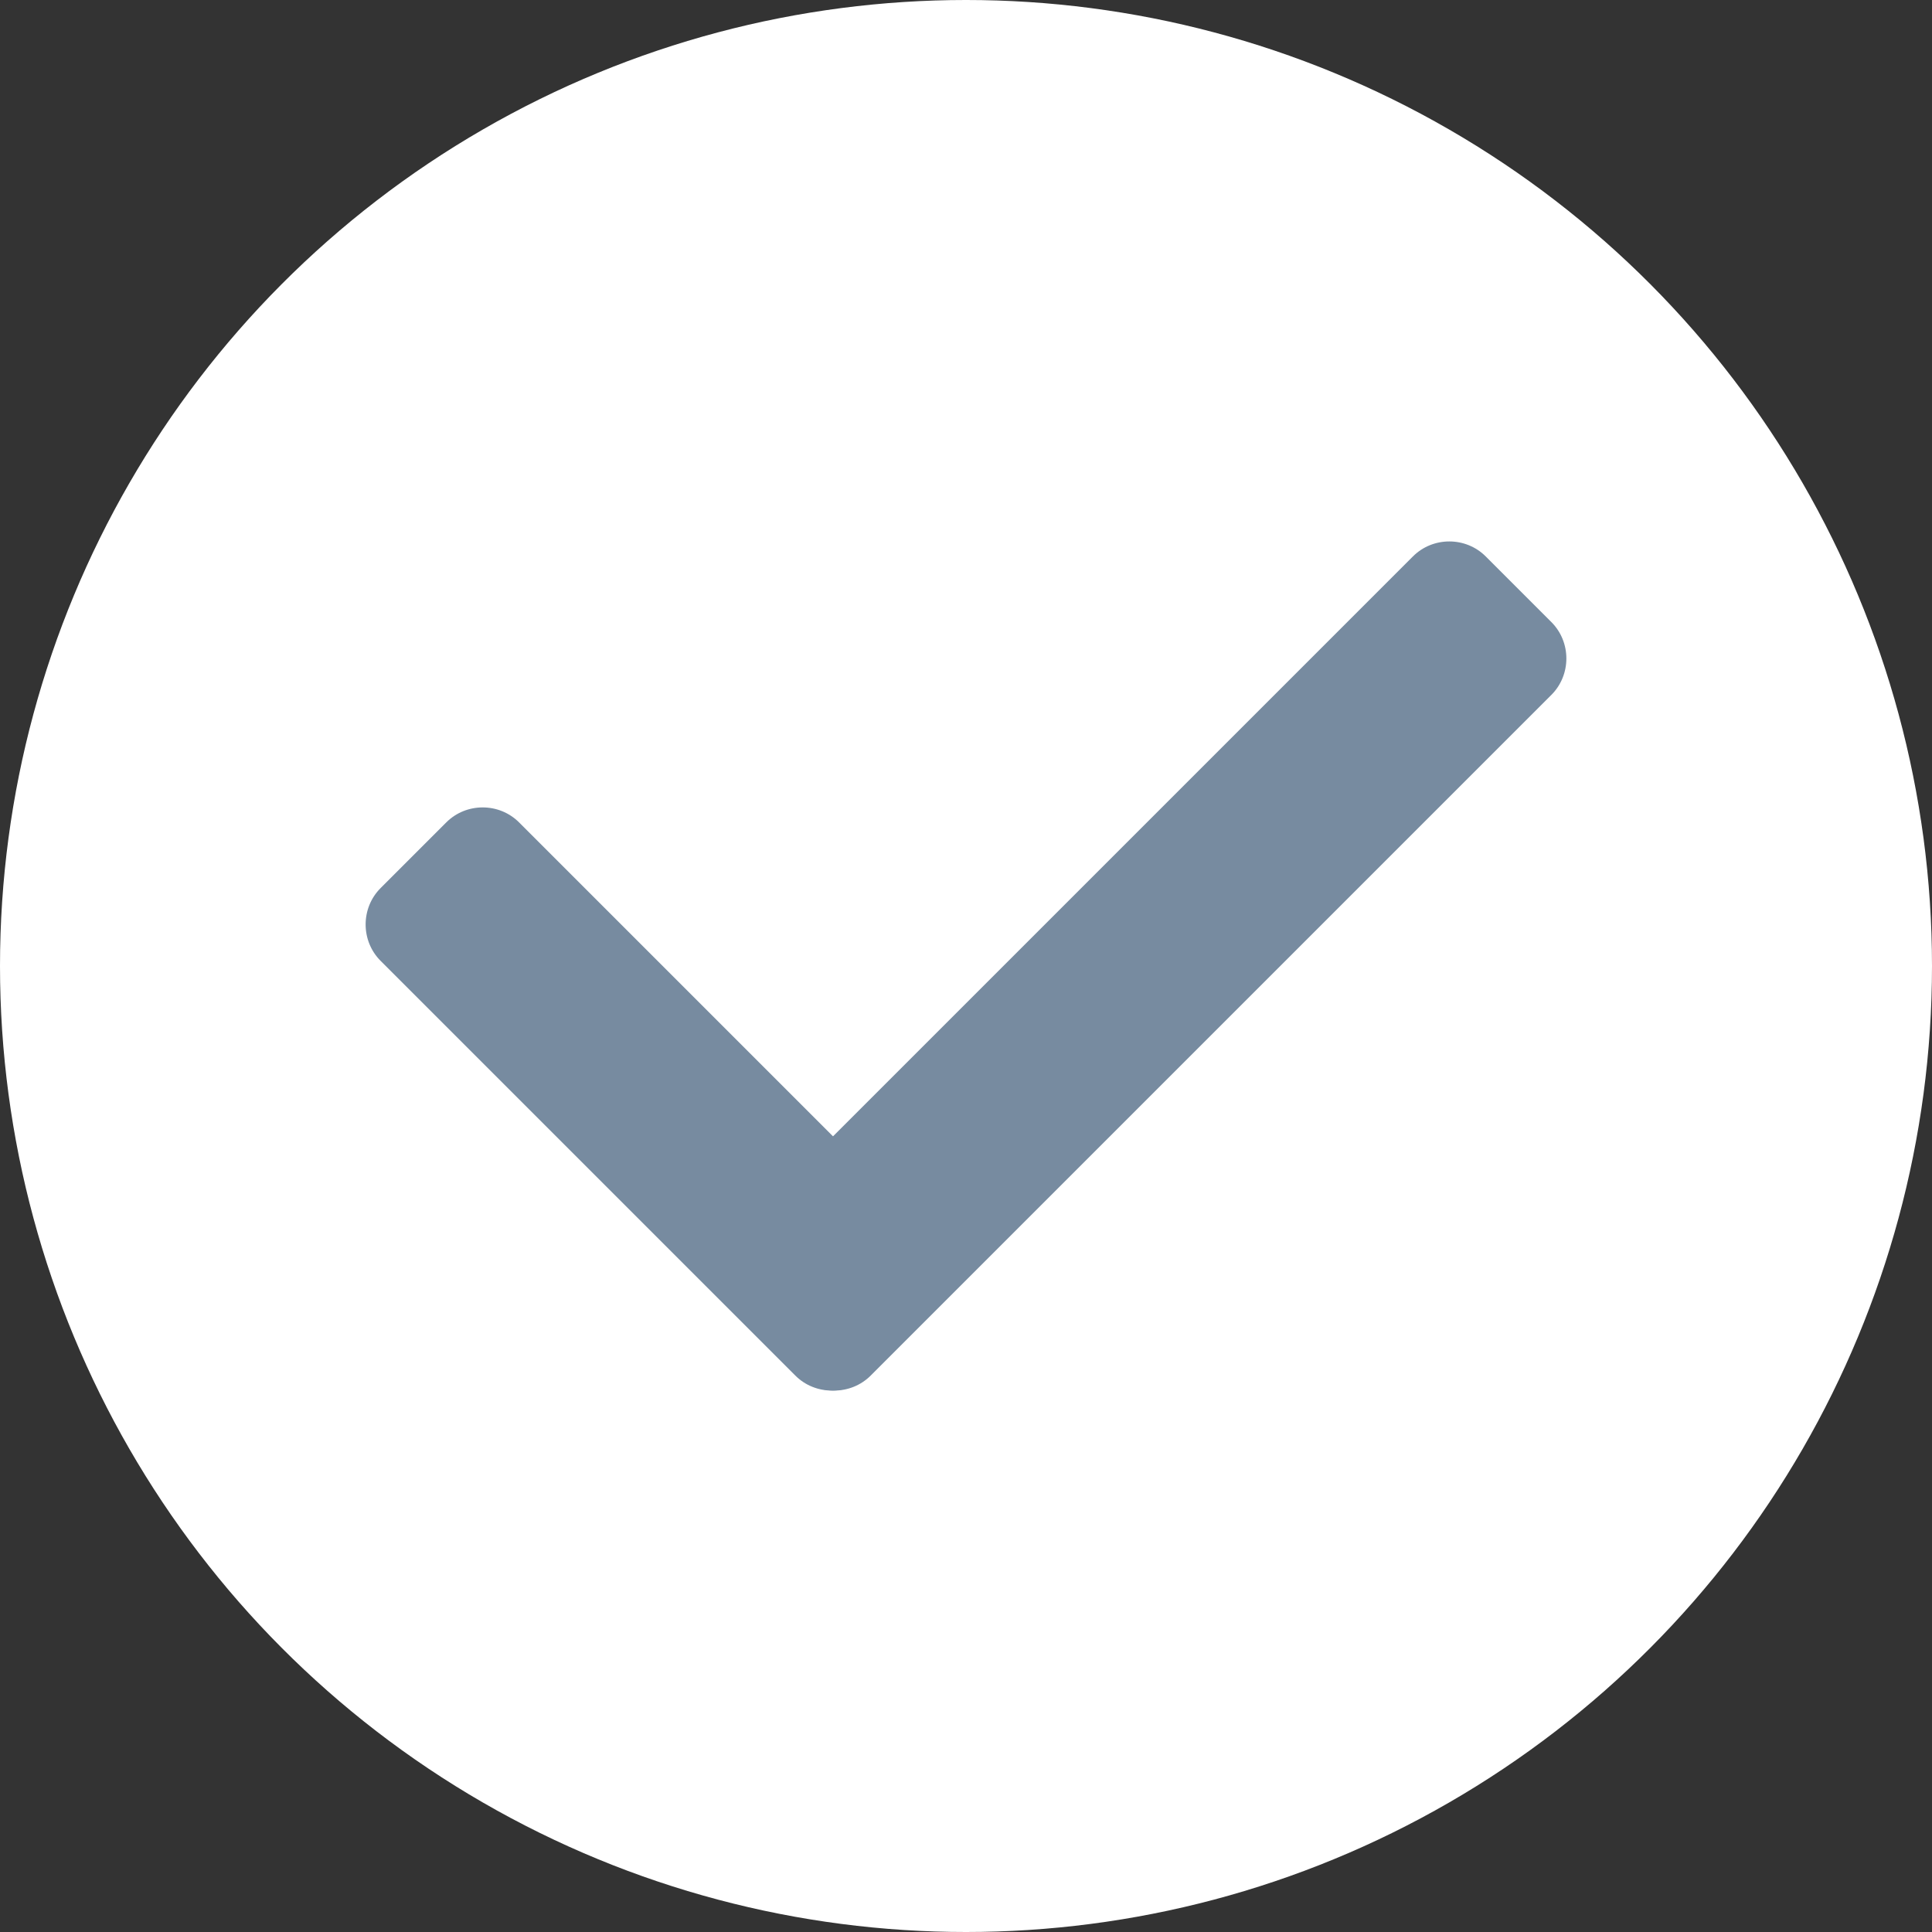
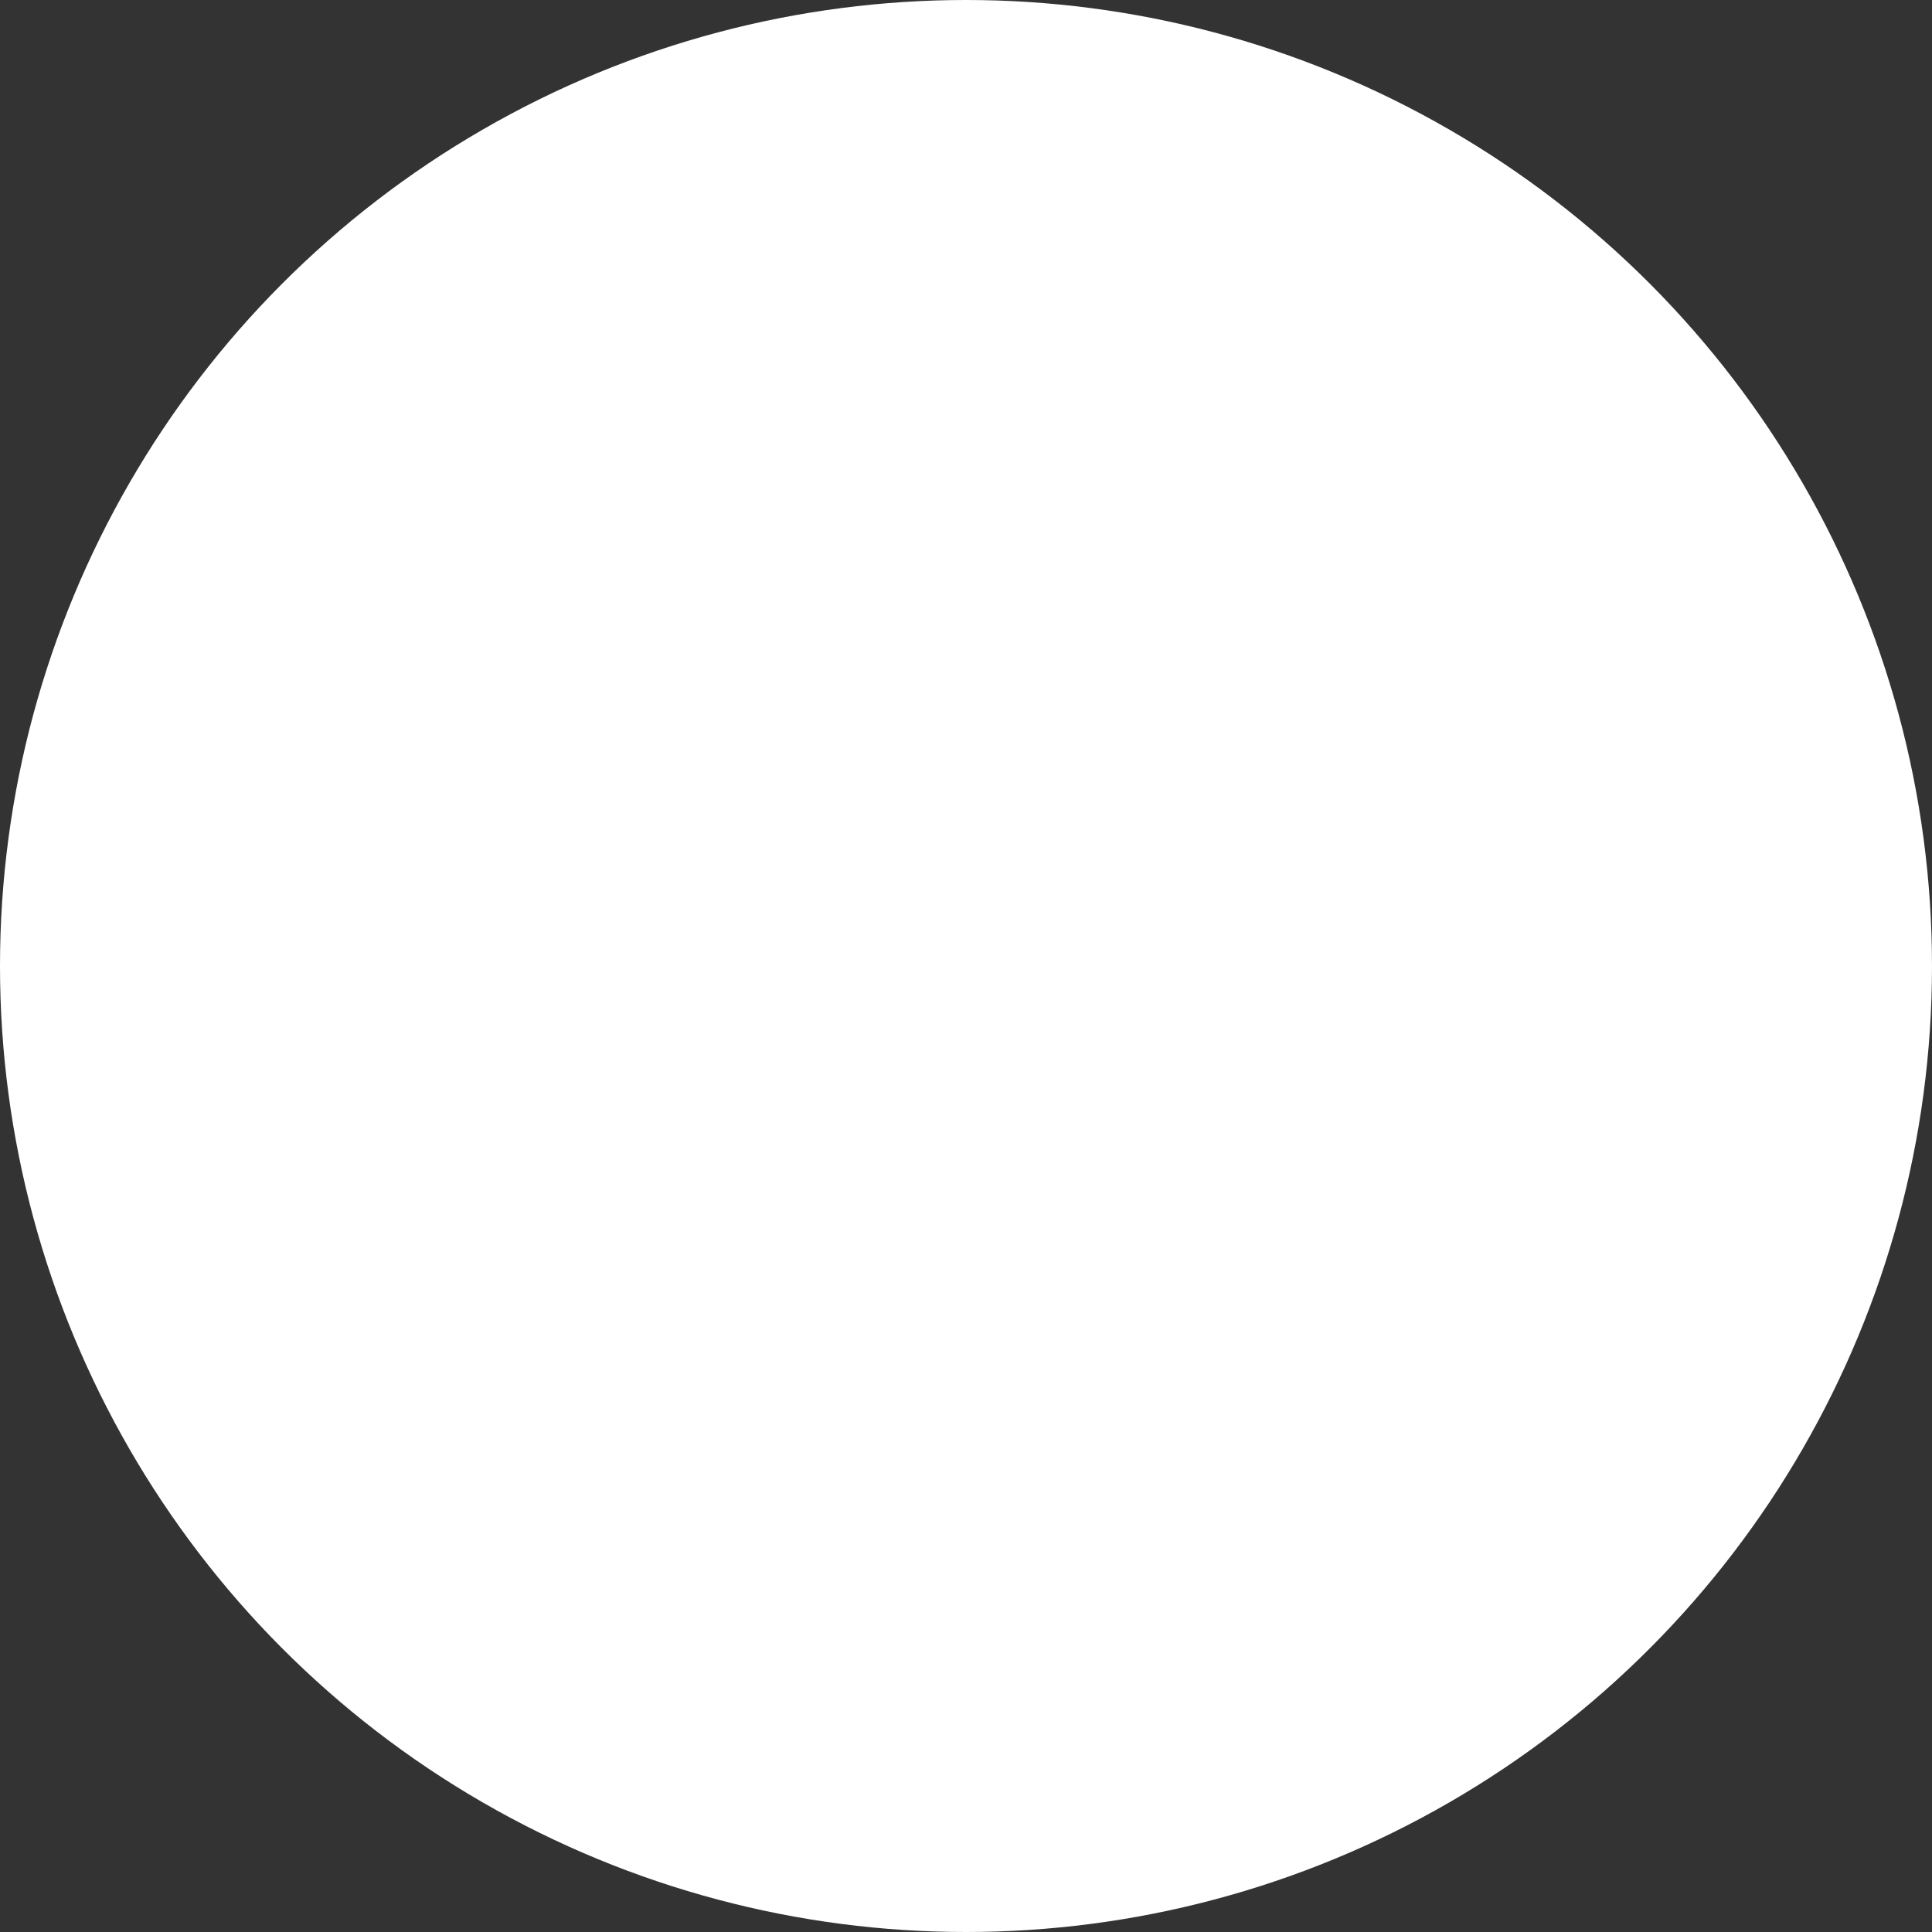
<svg xmlns="http://www.w3.org/2000/svg" id="_レイヤー_2" width="30" height="30" viewBox="0 0 30 30">
  <rect x="0" y="0" width="30" height="30" fill="#333333" stroke="none" />
  <defs>
    <style>.cls-1{fill:#778ba0;fill-rule:evenodd;}.cls-2{fill:#fff;}</style>
  </defs>
  <g id="_レイアウト">
    <g id="_图层_x5F_1">
      <circle class="cls-2" cx="15" cy="15" r="15" />
-       <path class="cls-1" d="M11.37,19.21l10.57-10.57c.31-.31.82-.31,1.13,0l1.02,1.02c.31.31.31.82,0,1.13l-10.57,10.57c-.31.31-.82.31-1.13,0l-1.02-1.02c-.31-.31-.31-.82,0-1.13Z" />
-       <path class="cls-1" d="M8.06,12.77l6.44,6.44c.31.31.31.82,0,1.13l-1.02,1.02c-.31.31-.82.31-1.13,0l-6.44-6.44c-.31-.31-.31-.82,0-1.13l1.02-1.02c.31-.31.82-.31,1.13,0Z" />
    </g>
  </g>
</svg>